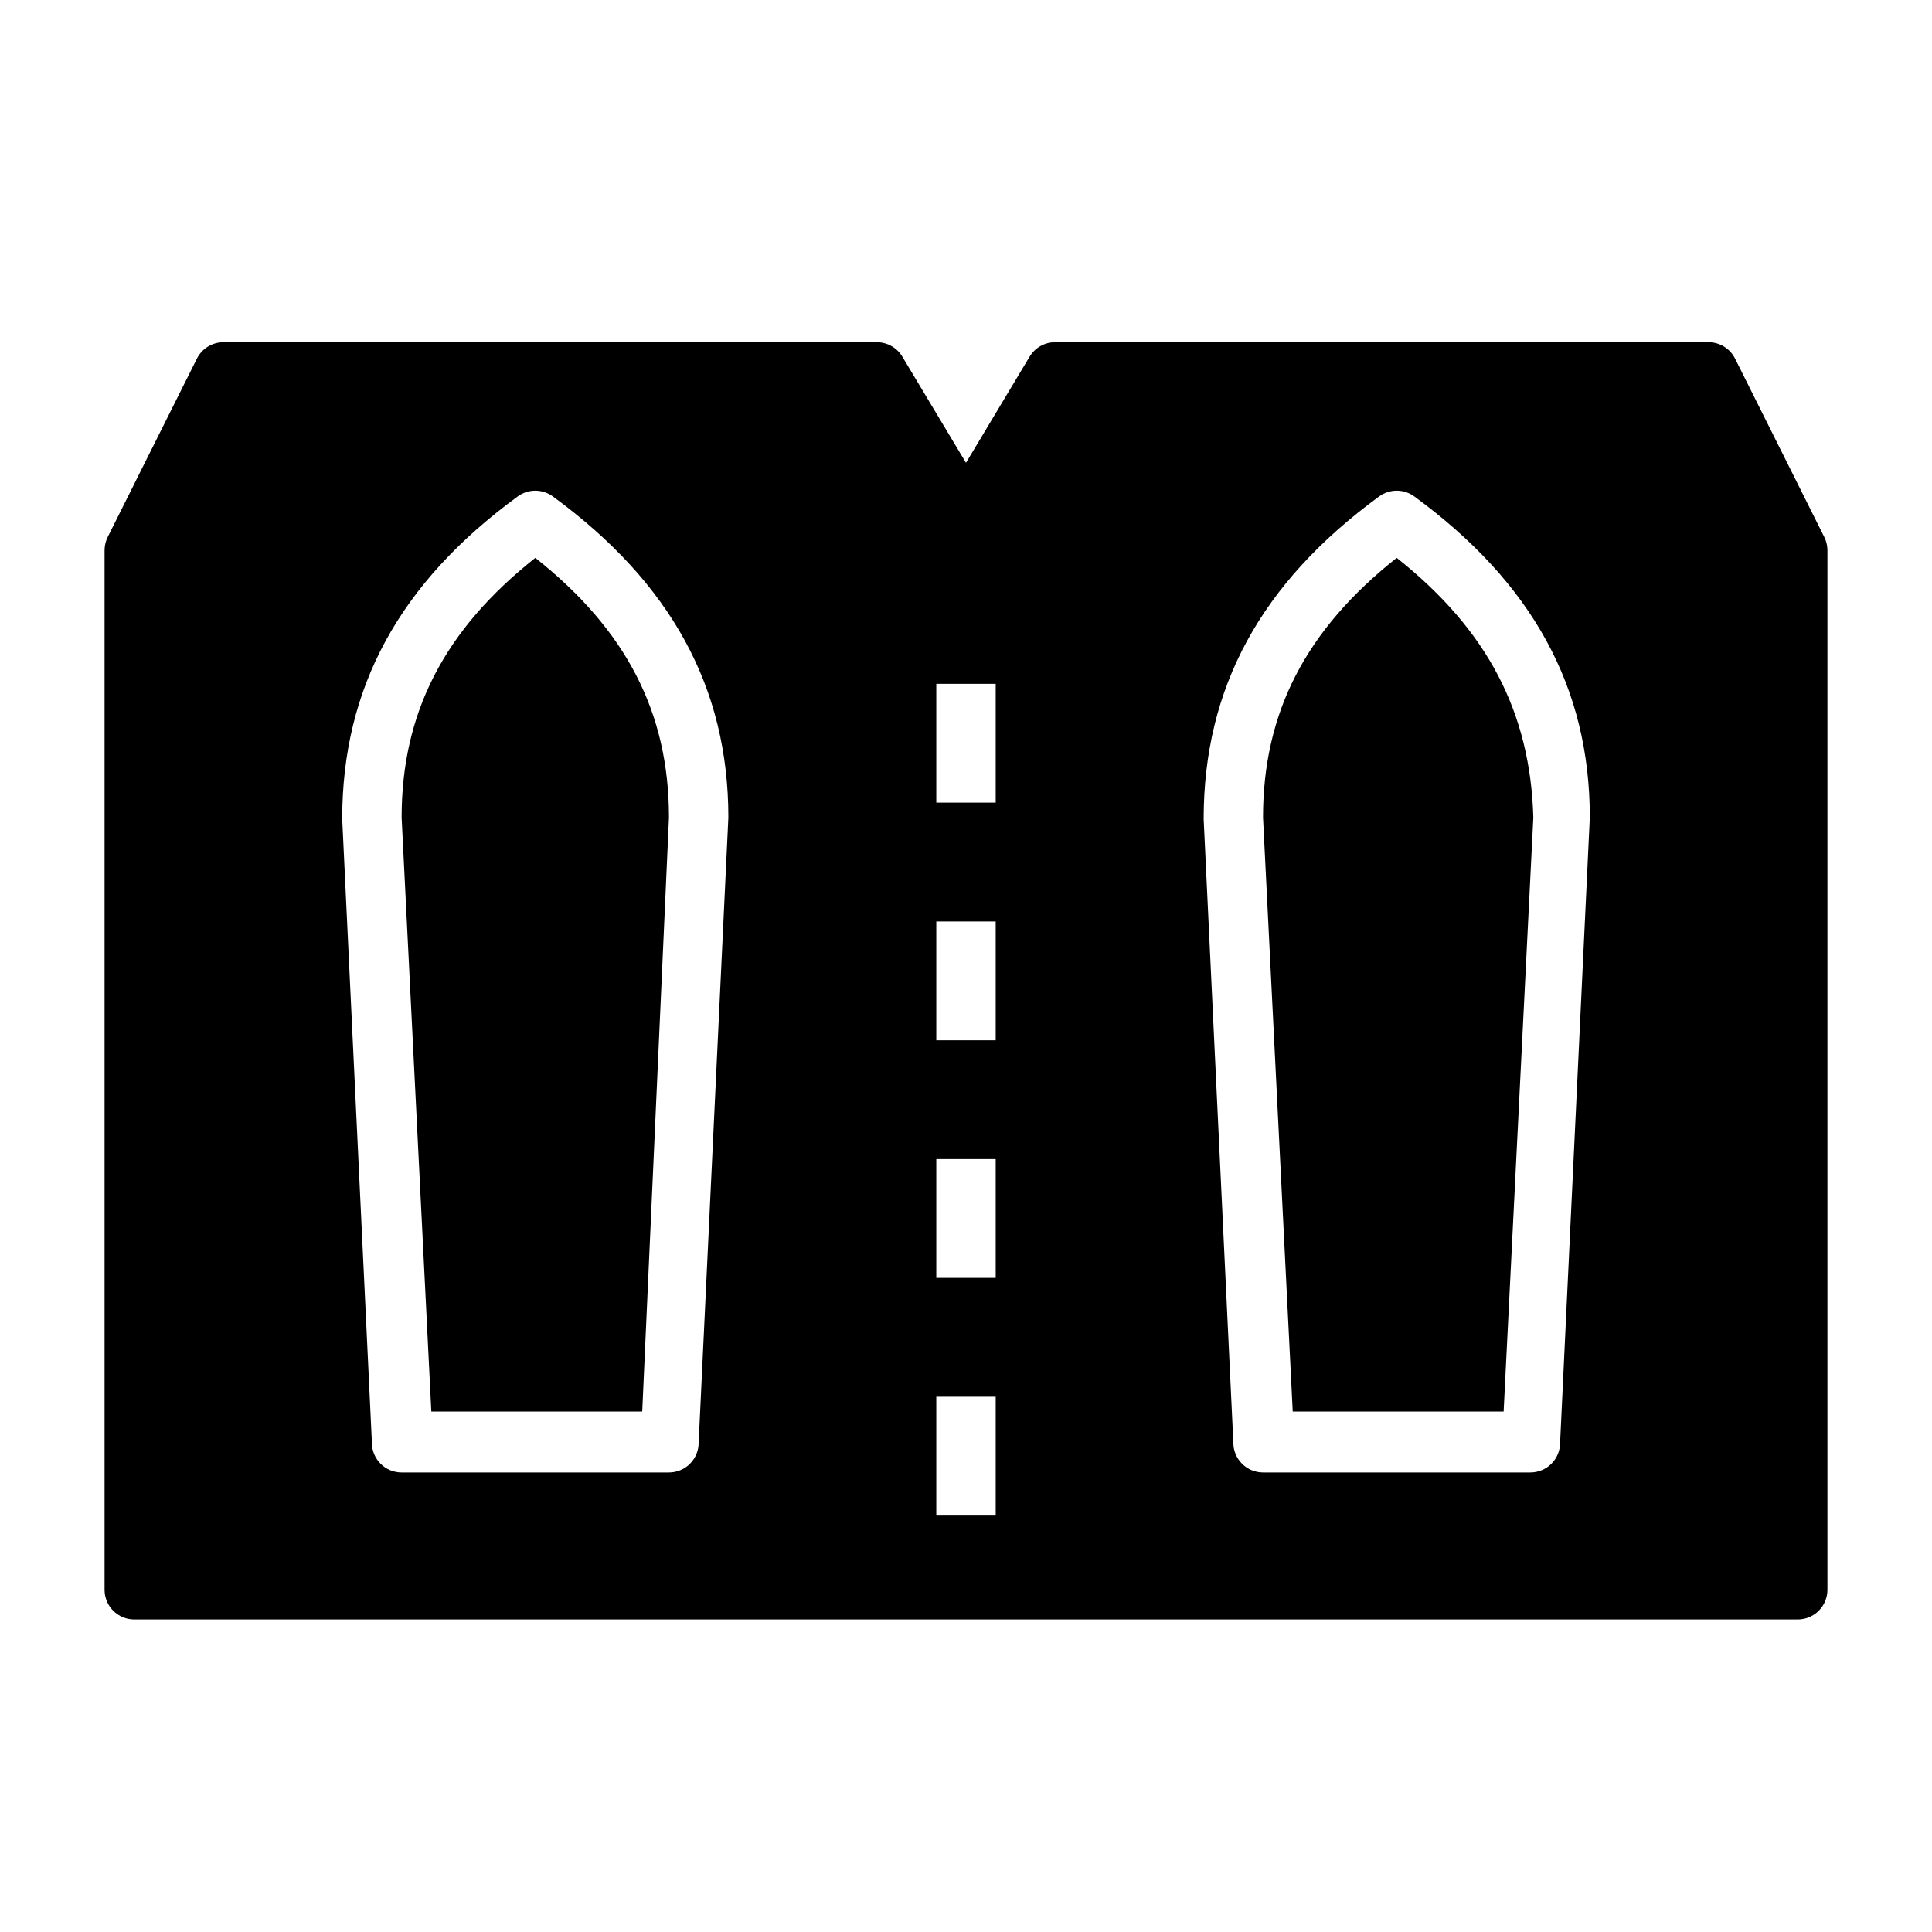
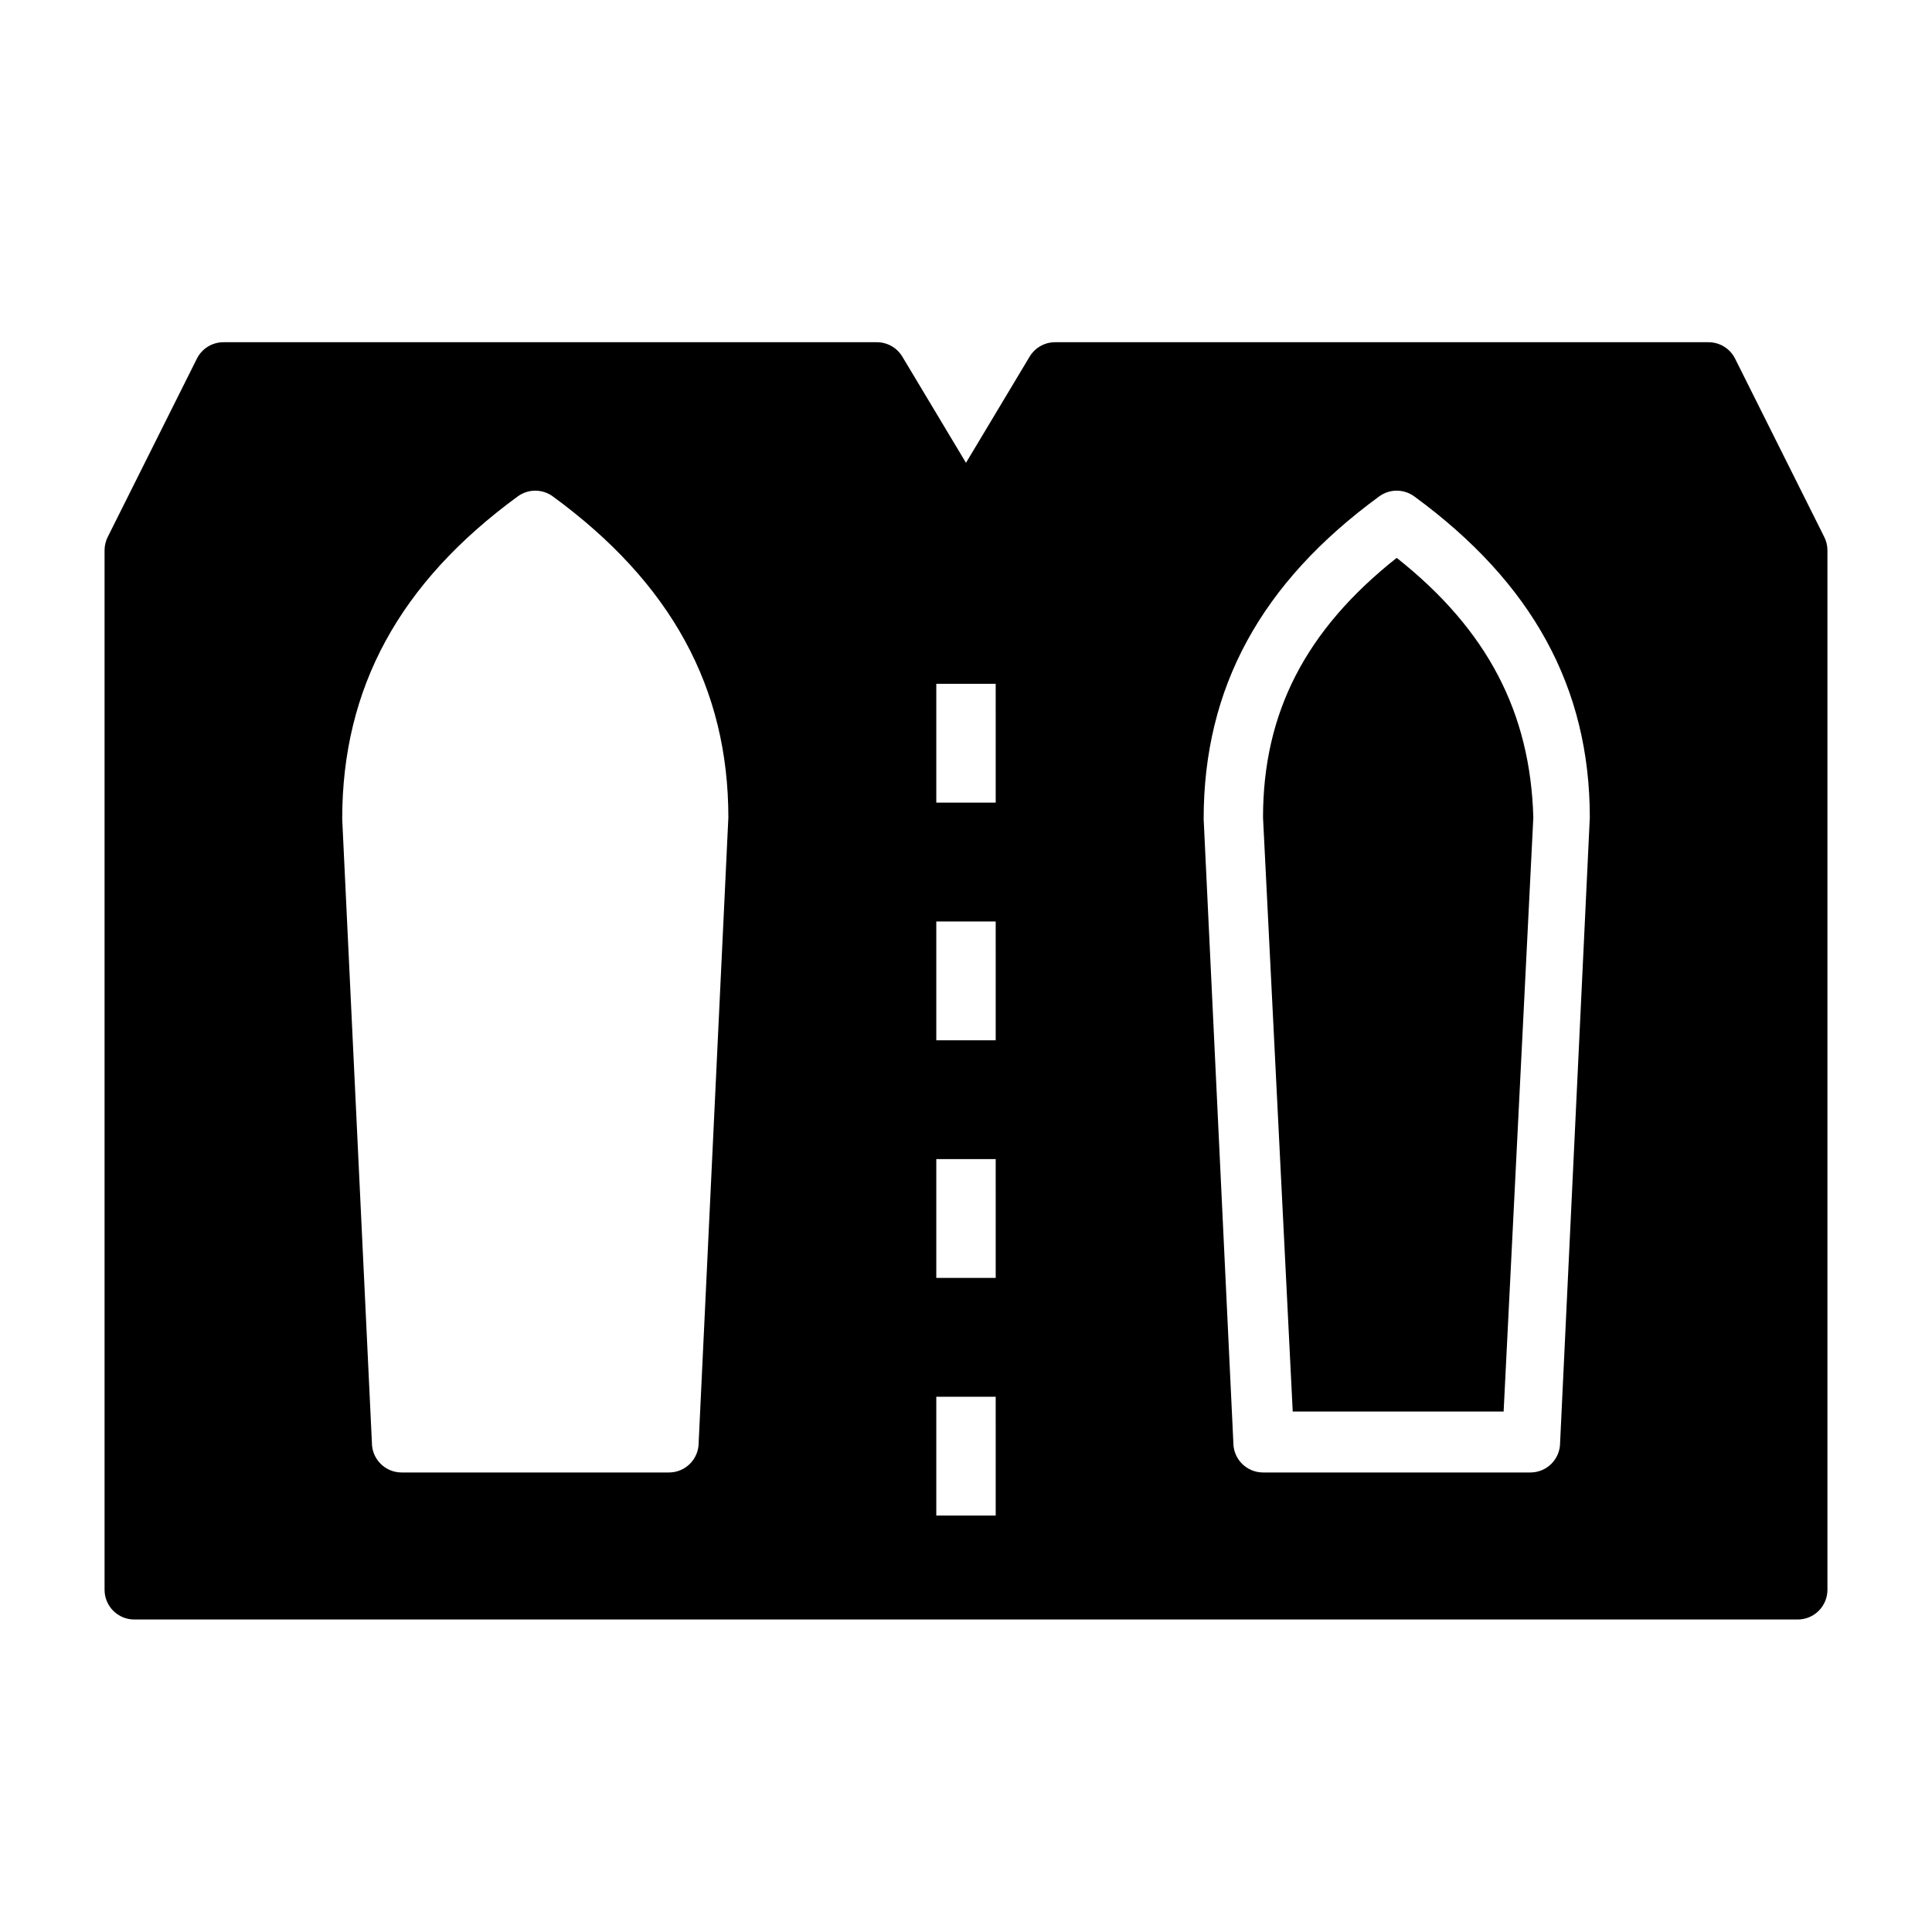
<svg xmlns="http://www.w3.org/2000/svg" fill="#000000" width="800px" height="800px" version="1.1" viewBox="144 144 512 512">
  <g>
    <path d="m627.42 286.25-23.617-47.23c-1.332-2.648-4.043-4.32-7.004-4.328h-173.19c-2.777 0-5.352 1.465-6.769 3.856l-16.844 28.102-16.848-28.102c-1.418-2.391-3.992-3.856-6.769-3.856h-173.18c-2.965 0.008-5.672 1.68-7.008 4.328l-23.617 47.23c-0.559 1.098-0.855 2.312-0.863 3.543v275.52c0 2.086 0.828 4.09 2.305 5.566 1.477 1.477 3.477 2.305 5.566 2.305h440.83c2.09 0 4.09-0.828 5.566-2.305 1.477-1.477 2.309-3.481 2.309-5.566v-275.52c-0.008-1.23-0.305-2.445-0.867-3.543zm-298.27 240.1c0 2.09-0.828 4.09-2.305 5.566-1.477 1.477-3.477 2.305-5.566 2.305h-70.848c-4.348 0-7.871-3.523-7.871-7.871l-7.871-165.31c0-34.793 15.191-62.582 46.523-85.488 2.766-2.023 6.519-2.023 9.289 0 31.328 22.906 46.523 50.695 46.523 85.094zm78.723 19.289h-15.746v-31.488h15.742zm0-62.977h-15.746v-31.488h15.742zm0-62.977h-15.746v-31.488h15.742zm0-62.977h-15.746v-31.488h15.742zm149.57 169.64c0 2.09-0.828 4.09-2.305 5.566-1.477 1.477-3.477 2.305-5.566 2.305h-70.848c-4.348 0-7.871-3.523-7.871-7.871l-7.871-165.31c0-34.793 15.191-62.582 46.523-85.488 2.766-2.023 6.519-2.023 9.289 0 31.328 22.906 46.523 50.695 46.523 85.094z" />
-     <path d="m285.86 291.84c-24.168 19.129-35.426 41.094-35.426 68.801l7.871 157.44h55.891l7.086-157.44c0-27.707-11.258-49.672-35.422-68.801z" />
    <path d="m514.14 291.84c-24.168 19.129-35.426 41.094-35.426 68.801l7.871 157.44h55.891l7.871-157.44c-0.785-27.707-12.043-49.672-36.207-68.801z" />
  </g>
</svg>